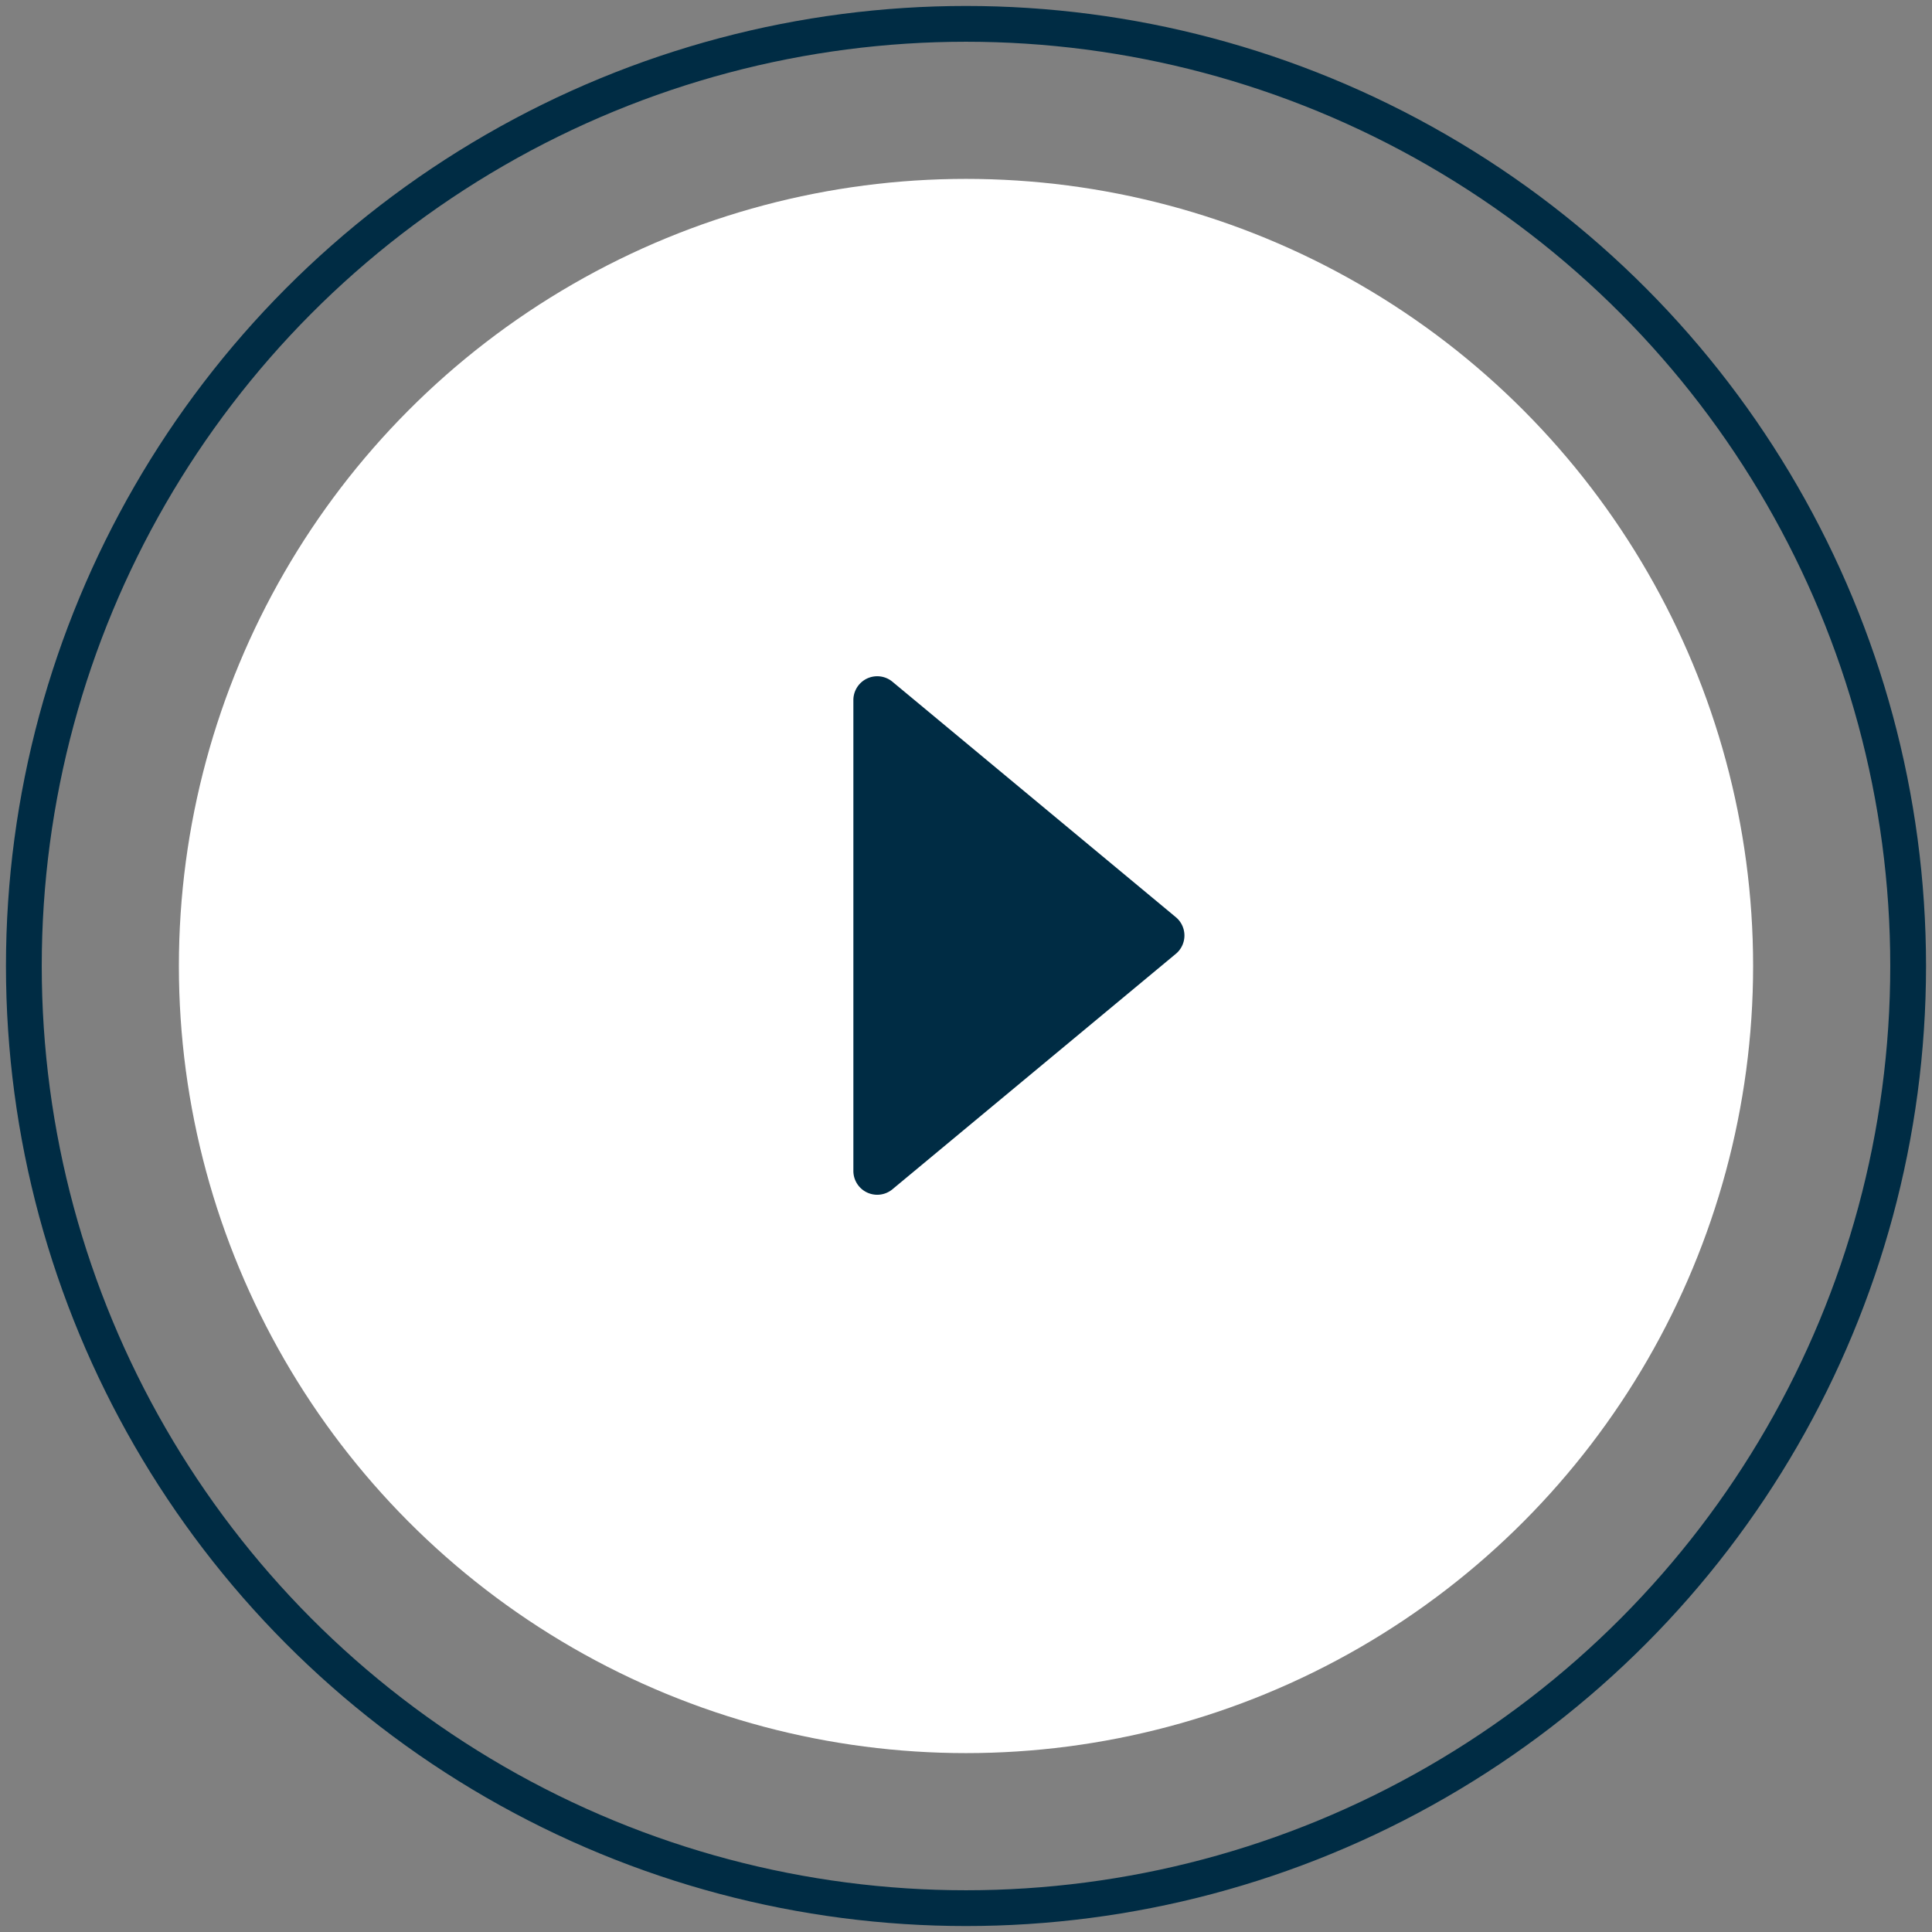
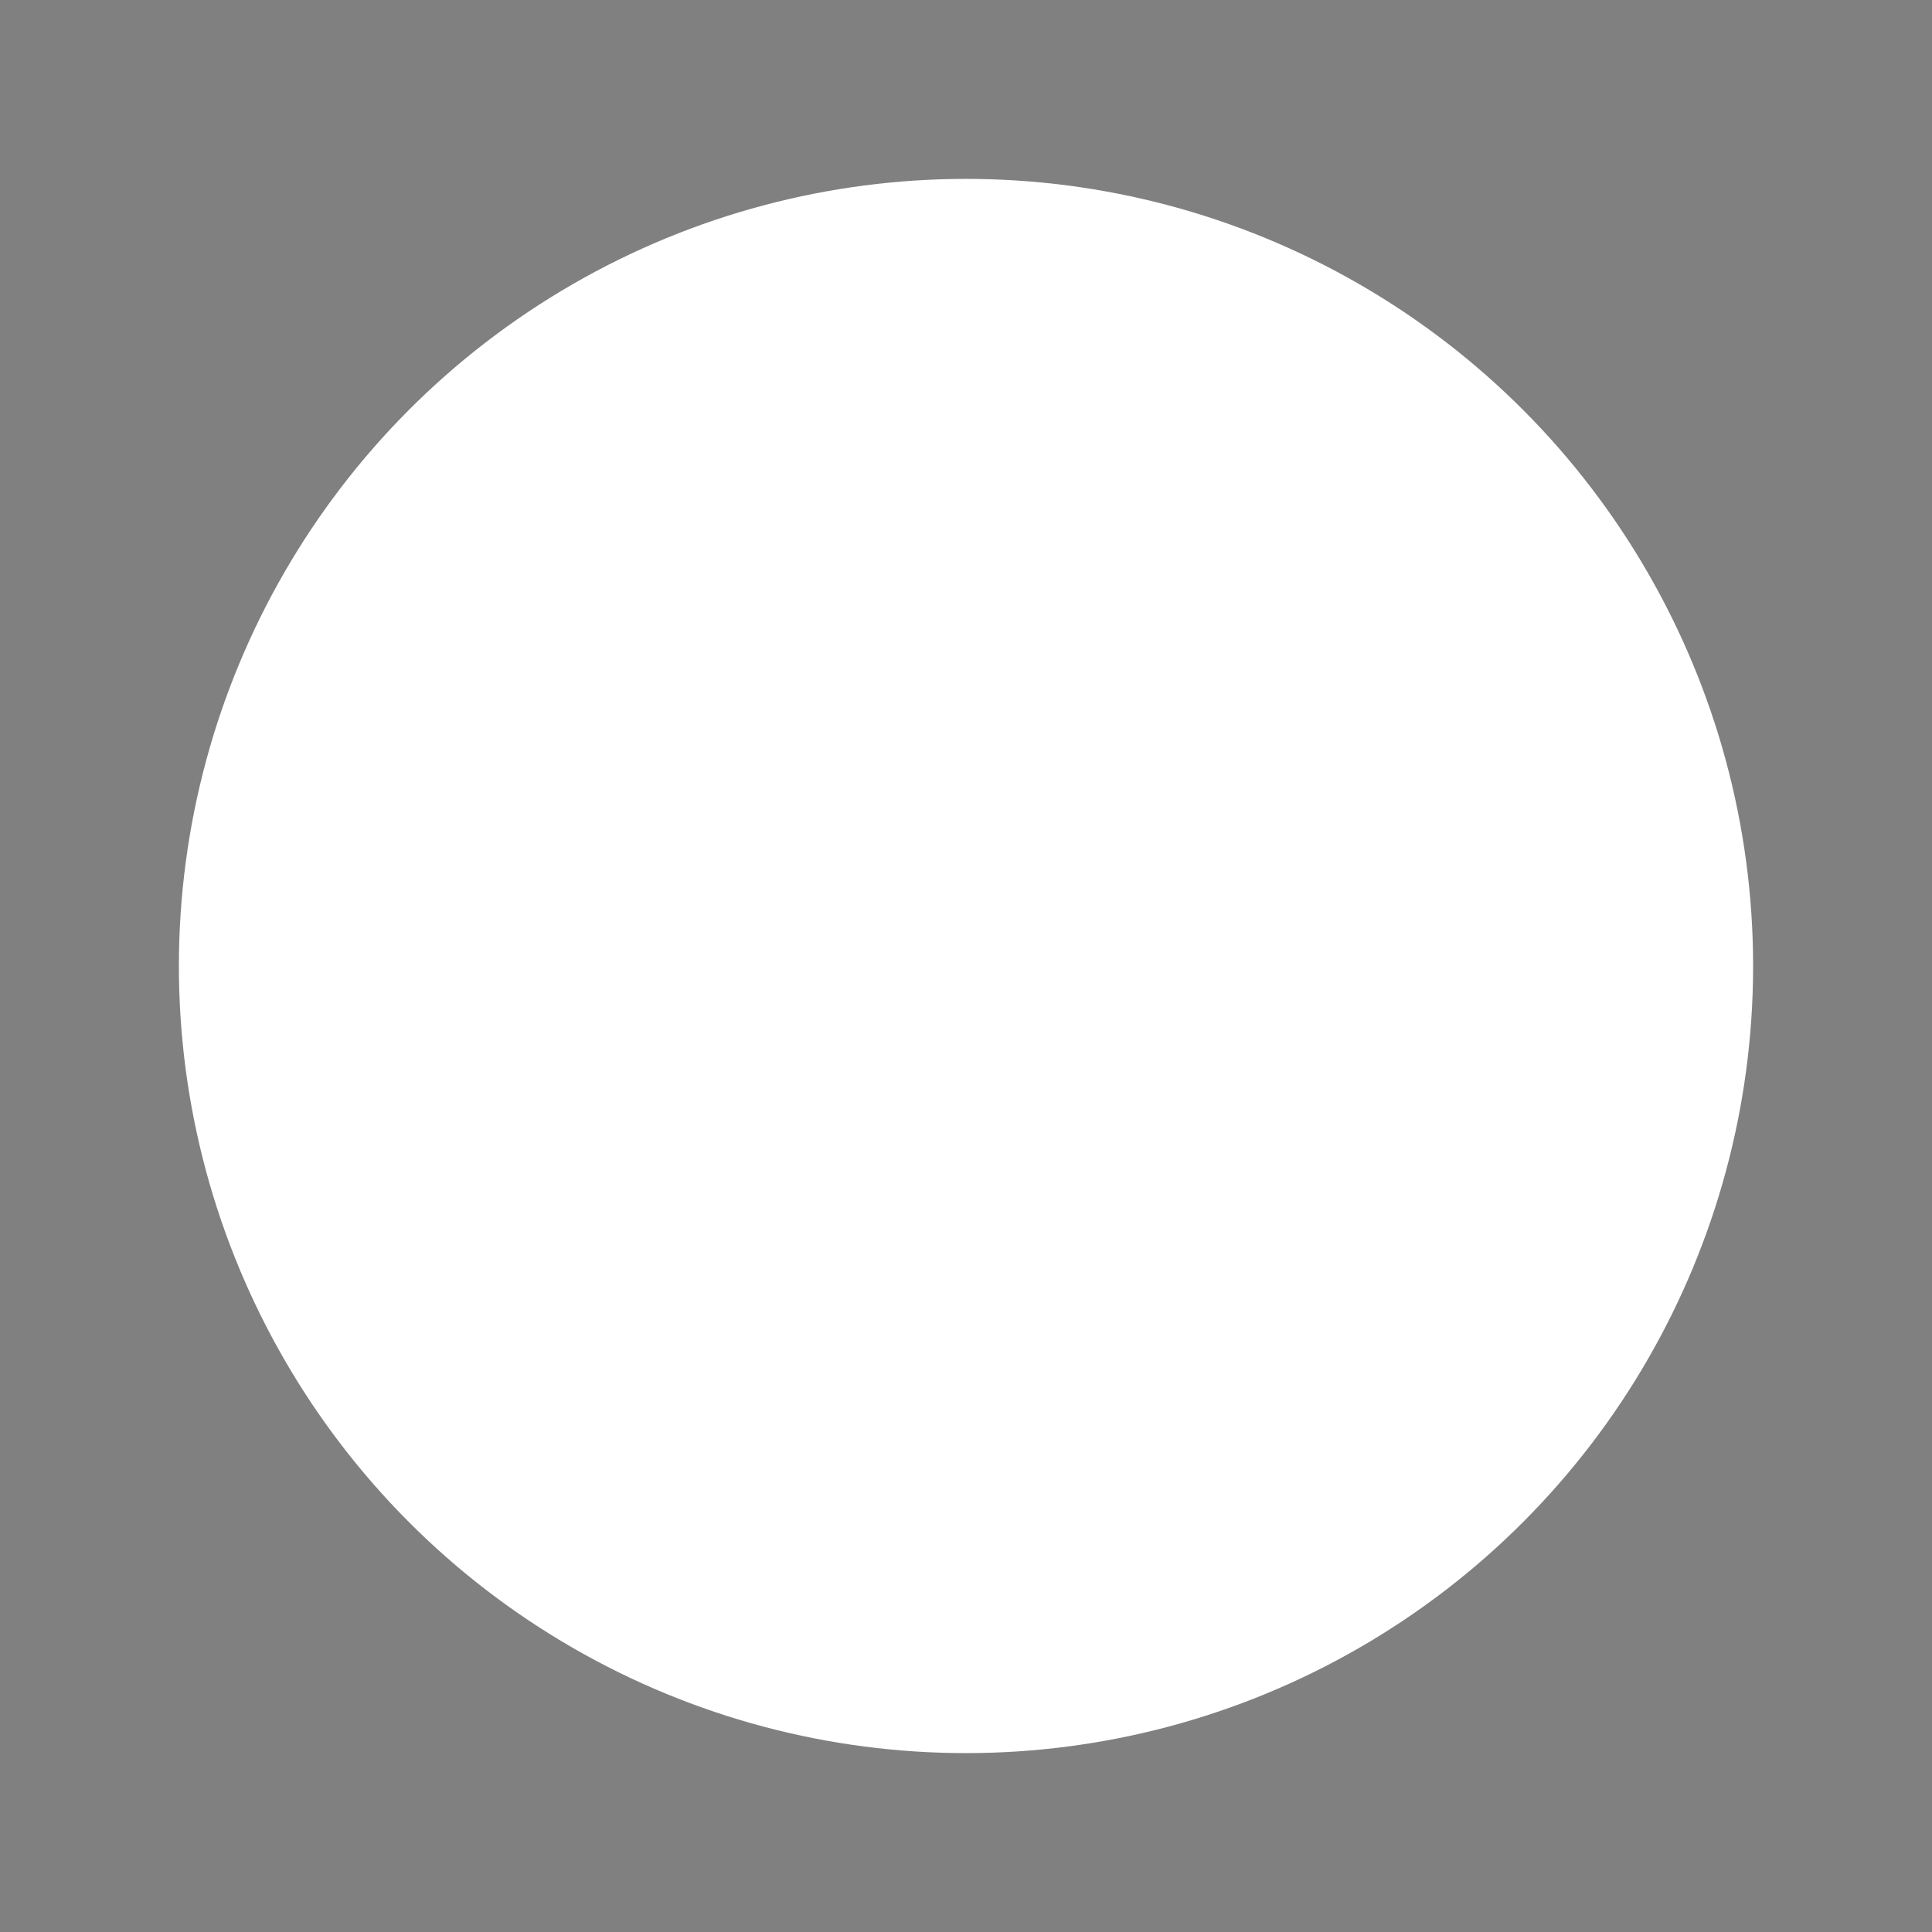
<svg xmlns="http://www.w3.org/2000/svg" width="81" height="81">
  <rect width="100%" height="100%" fill="#808080" stroke="none" />
  <title>FC7C0F0D-B496-485E-9075-2747088B8144</title>
  <g transform="translate(1 1)" fill="none" fill-rule="evenodd">
-     <circle stroke="#002C44" stroke-width="1.5" cx="39.5" cy="39.5" r="39.5" />
    <circle fill="#FFF" cx="39.5" cy="39.5" r="33" />
-     <path d="M48.296 38.991l-11.88 9.87a1 1 0 0 1-1.638-.77V28.353a1 1 0 0 1 1.639-.77l11.88 9.87a1 1 0 0 1 0 1.538z" fill="#002C44" />
  </g>
</svg>